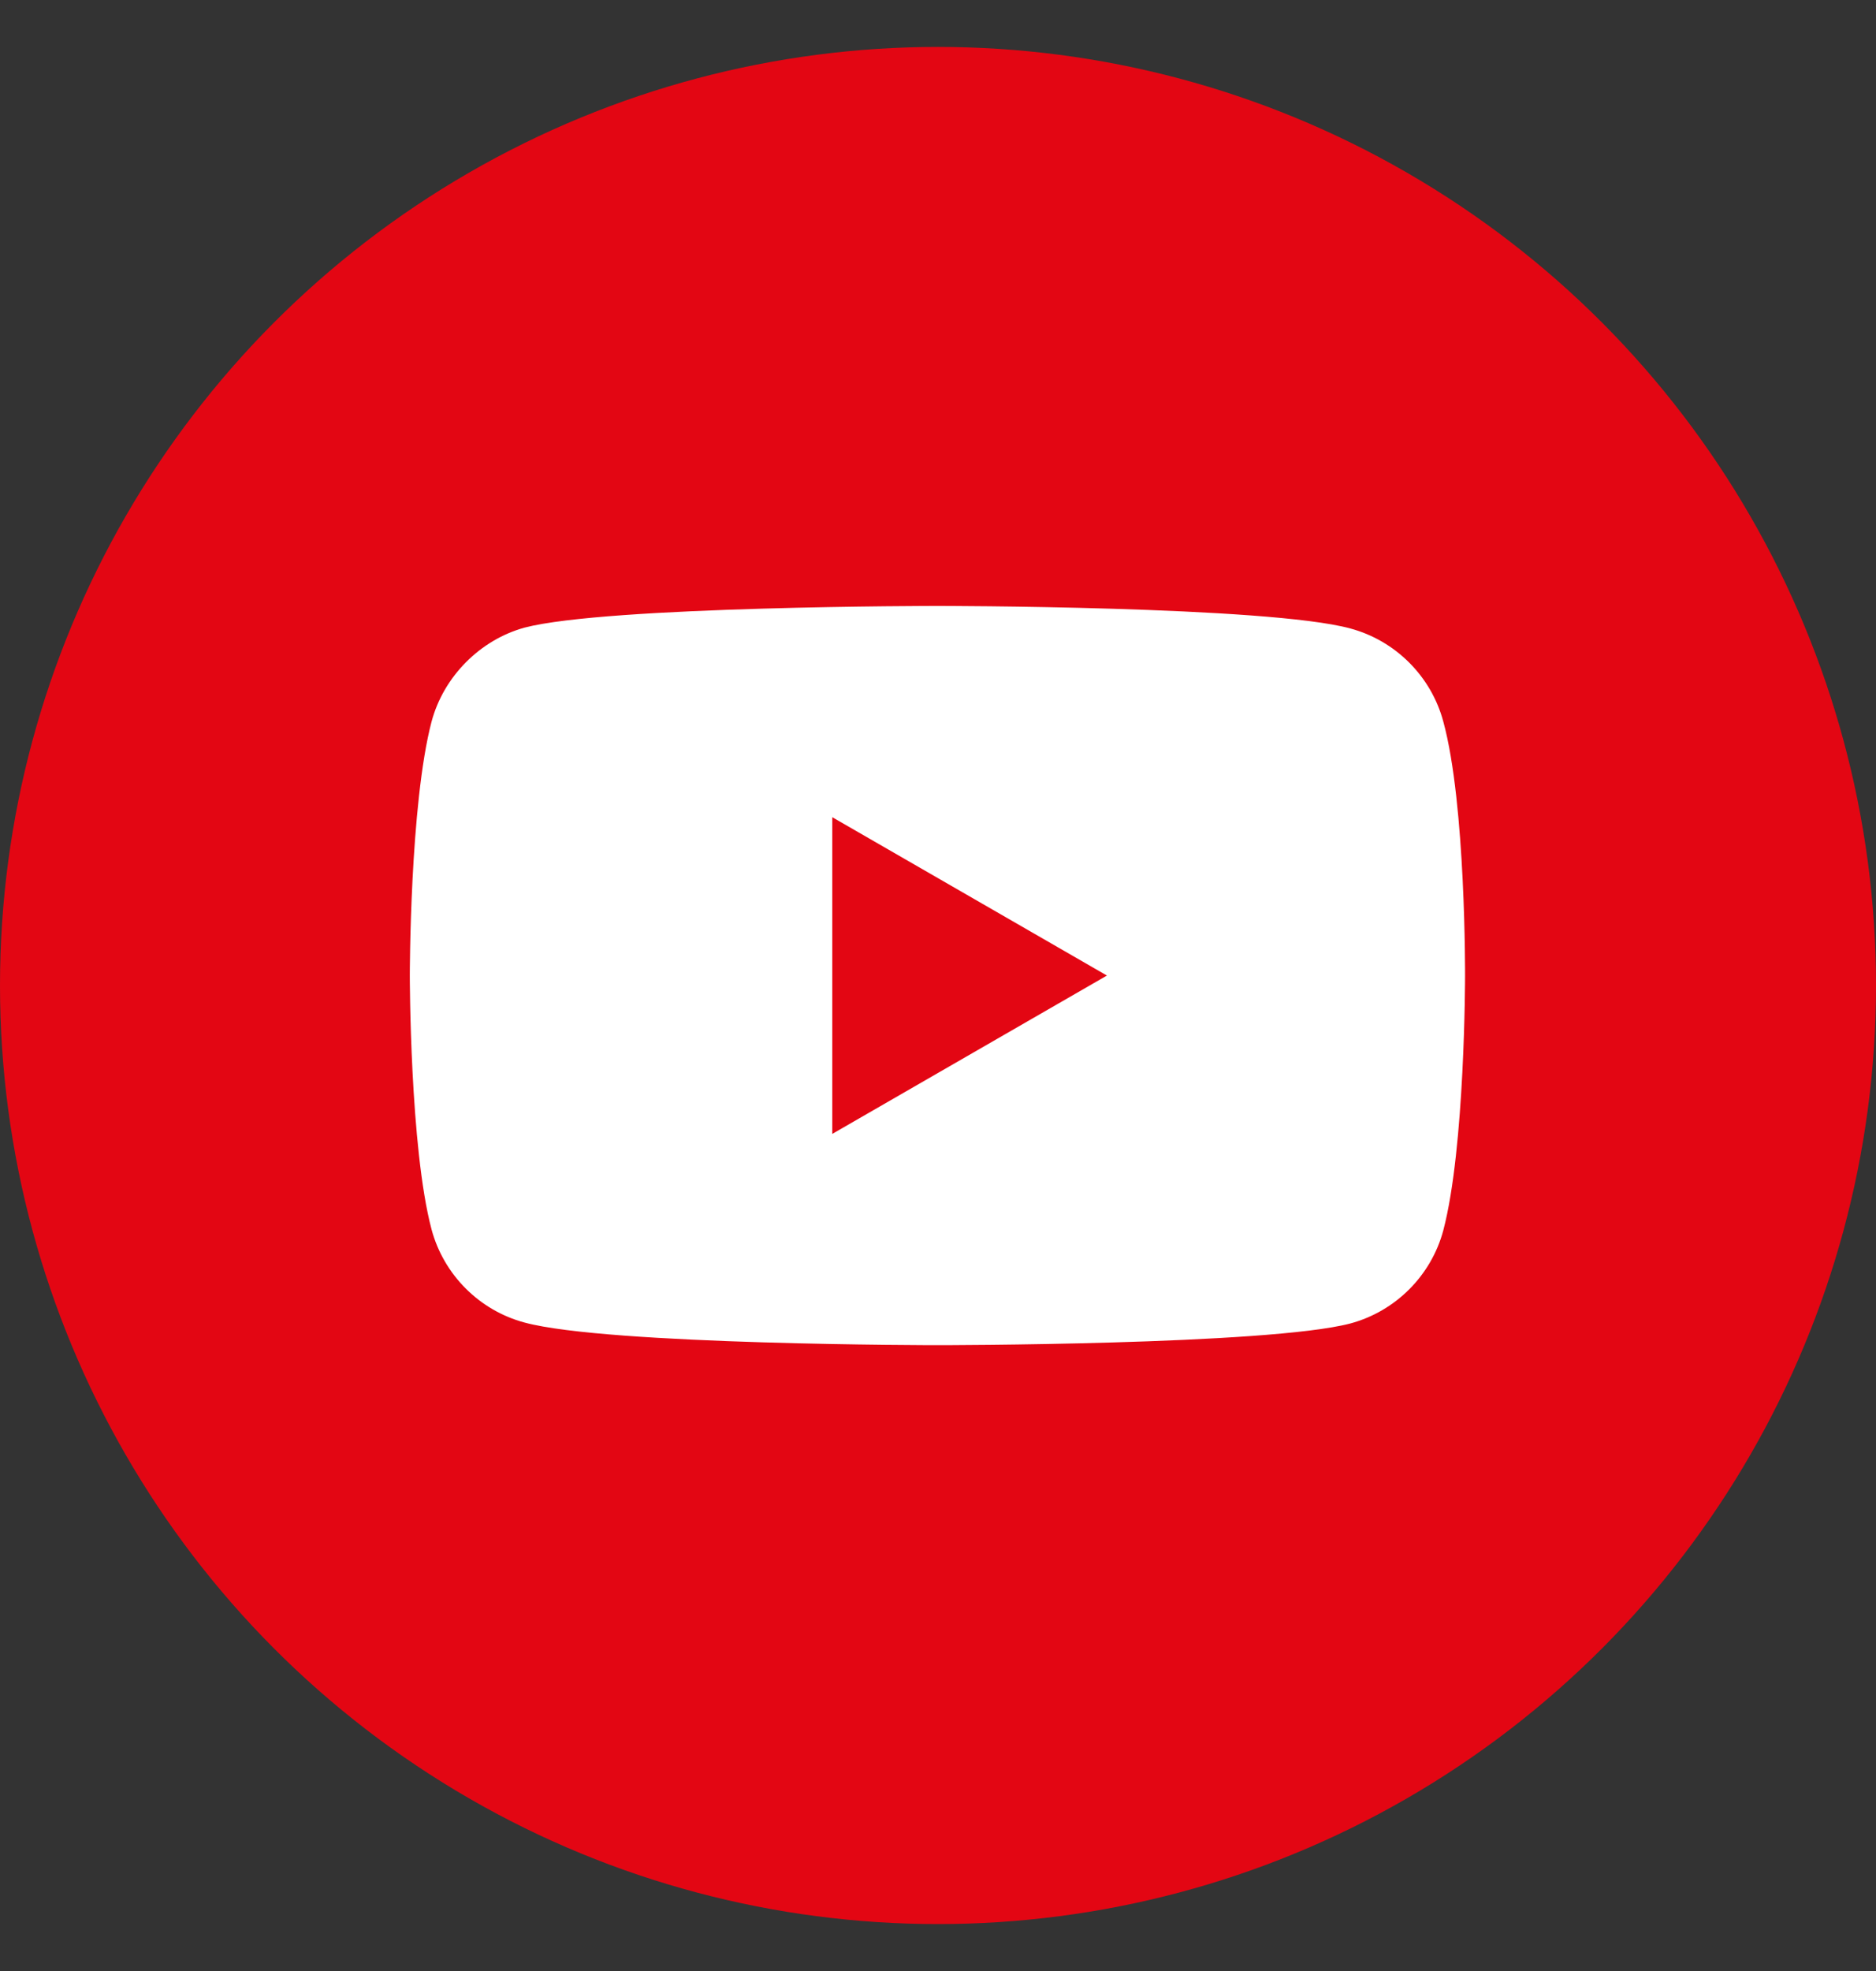
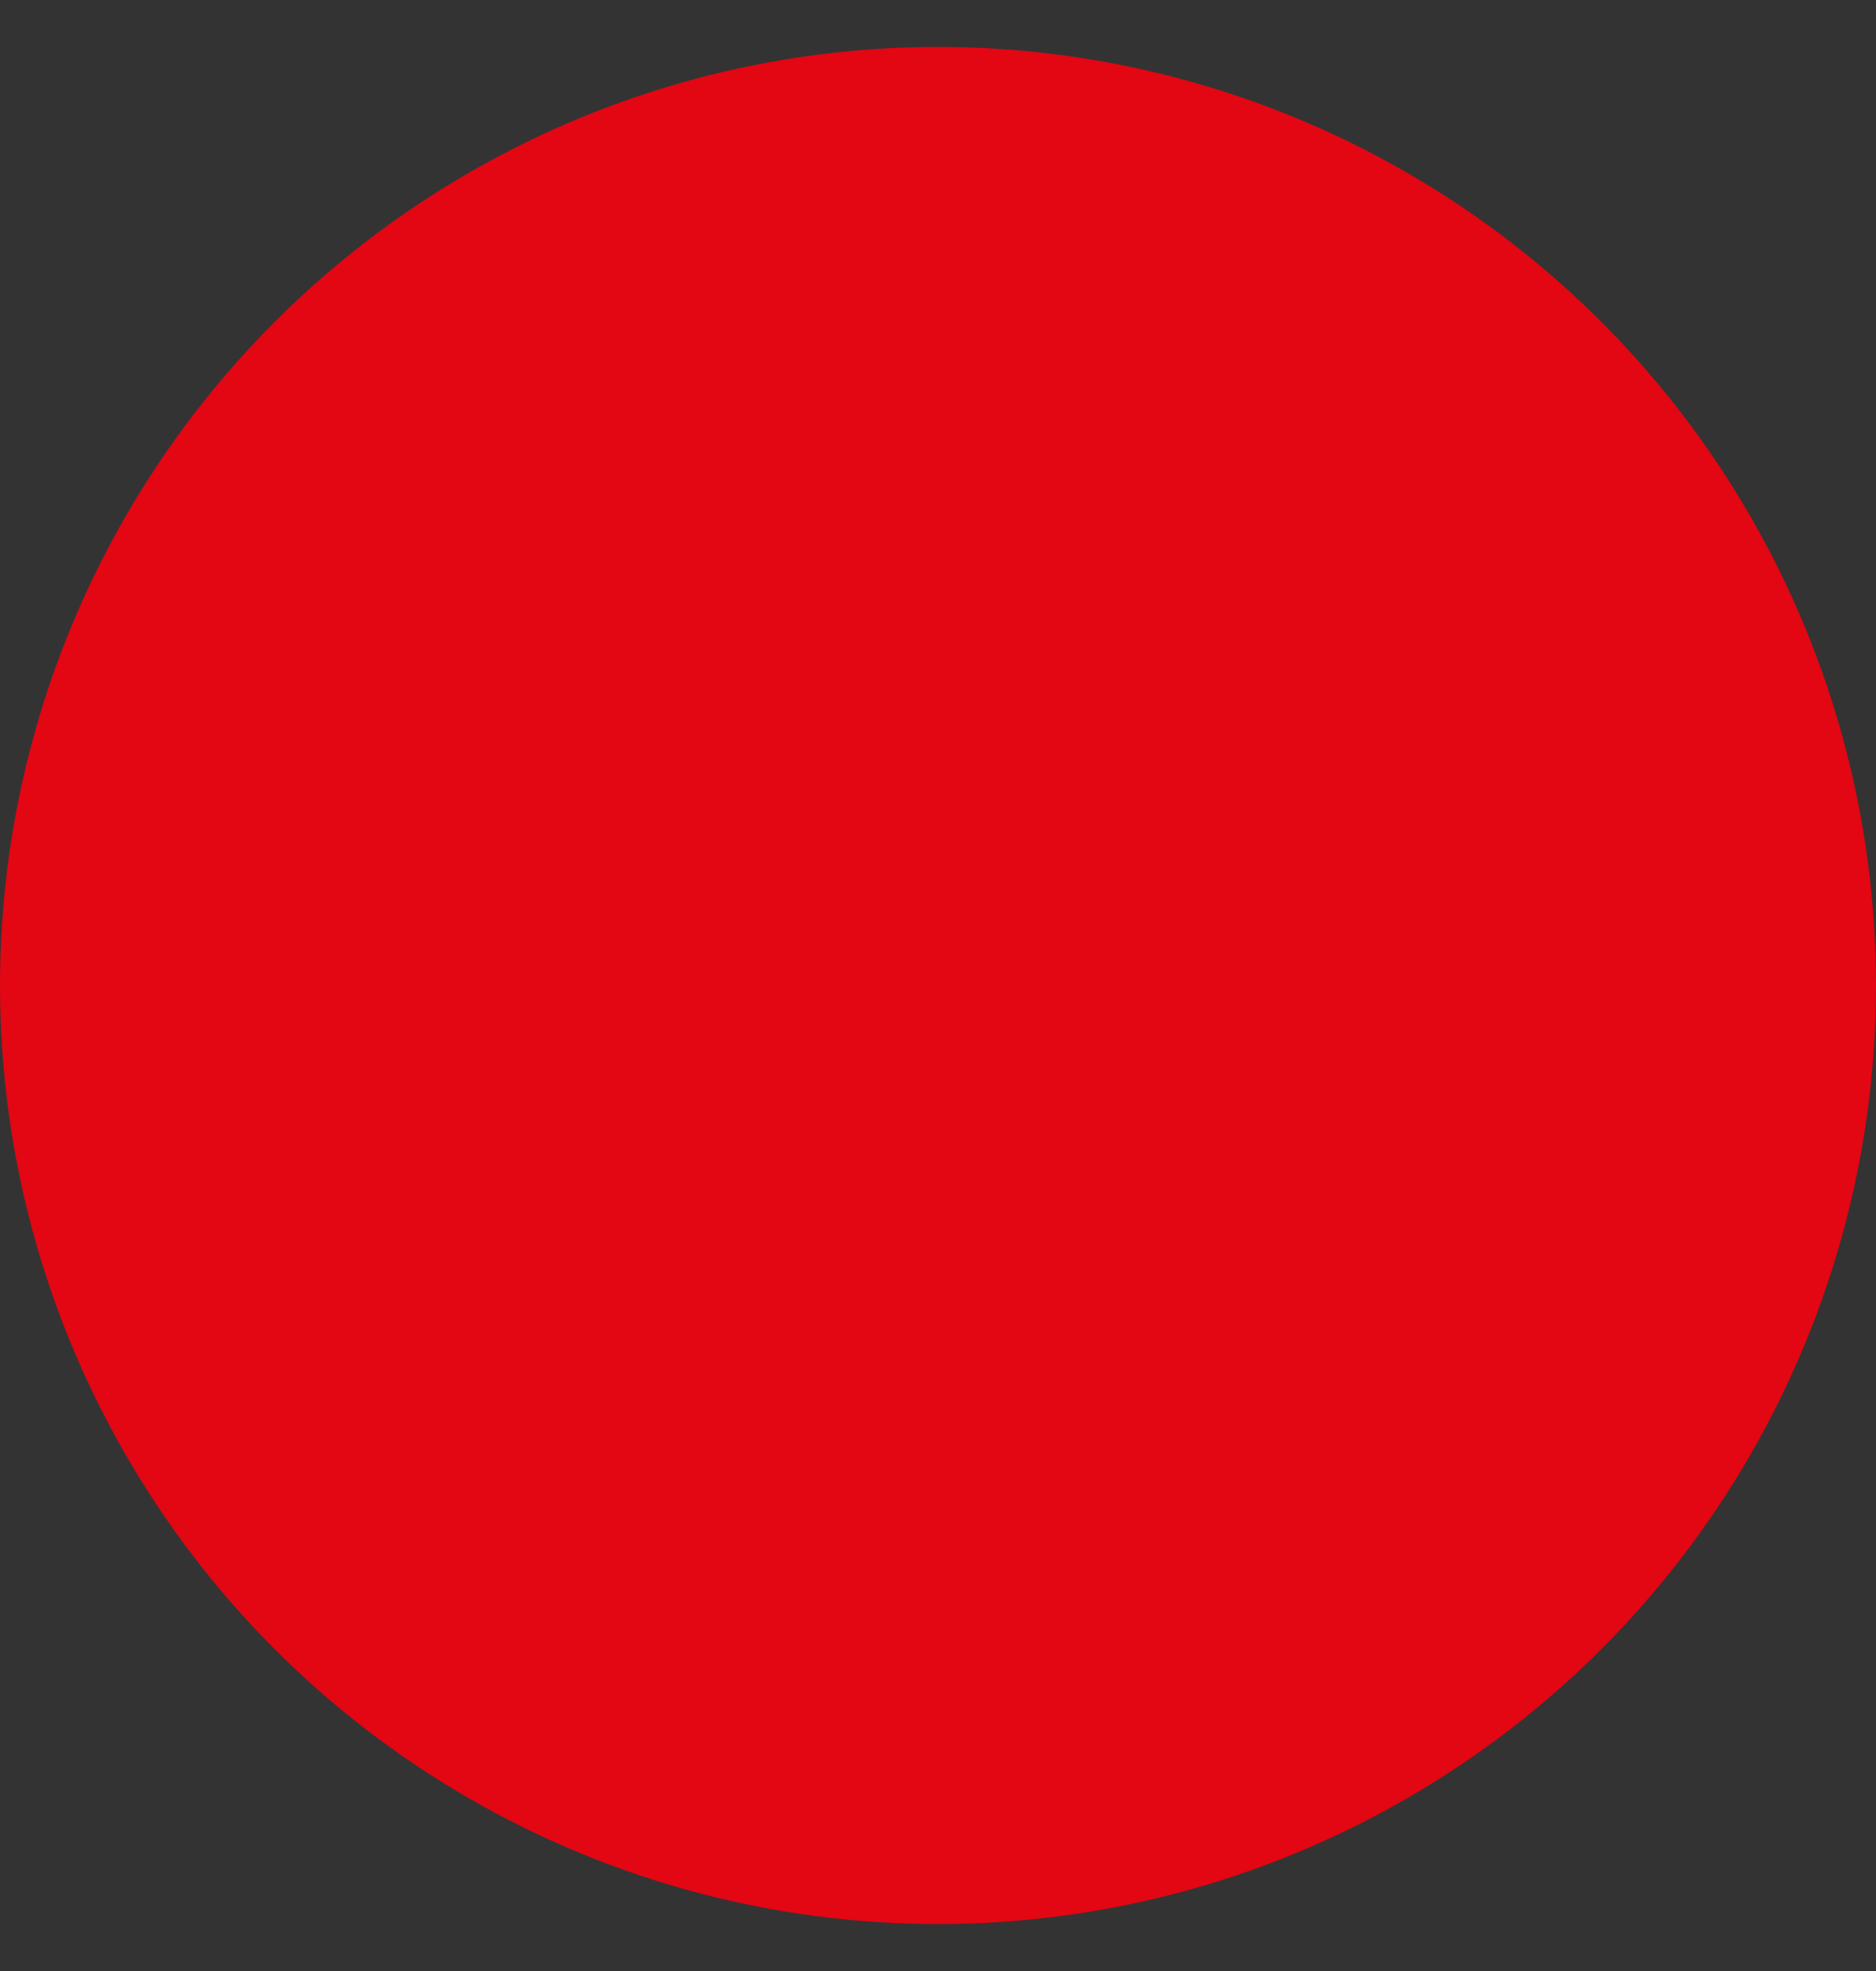
<svg xmlns="http://www.w3.org/2000/svg" width="20" height="21" viewBox="0 0 20 21" fill="none">
  <rect x="0" y="0" width="20" height="21" fill="#333333" stroke="none" />
  <circle cx="10" cy="10.5" r="10" fill="#E30613" />
-   <path d="M15.387 7.688C15.258 7.206 14.878 6.826 14.396 6.696C13.515 6.456 9.994 6.456 9.994 6.456C9.994 6.456 6.473 6.456 5.592 6.687C5.12 6.817 4.73 7.206 4.601 7.688C4.369 8.568 4.369 10.394 4.369 10.394C4.369 10.394 4.369 12.229 4.601 13.1C4.731 13.582 5.11 13.962 5.592 14.091C6.482 14.332 9.994 14.332 9.994 14.332C9.994 14.332 13.515 14.332 14.396 14.101C14.878 13.971 15.258 13.591 15.387 13.109C15.619 12.229 15.619 10.403 15.619 10.403C15.619 10.403 15.628 8.568 15.387 7.688ZM8.873 12.081V8.707L11.801 10.394L8.873 12.081Z" fill="white" />
</svg>